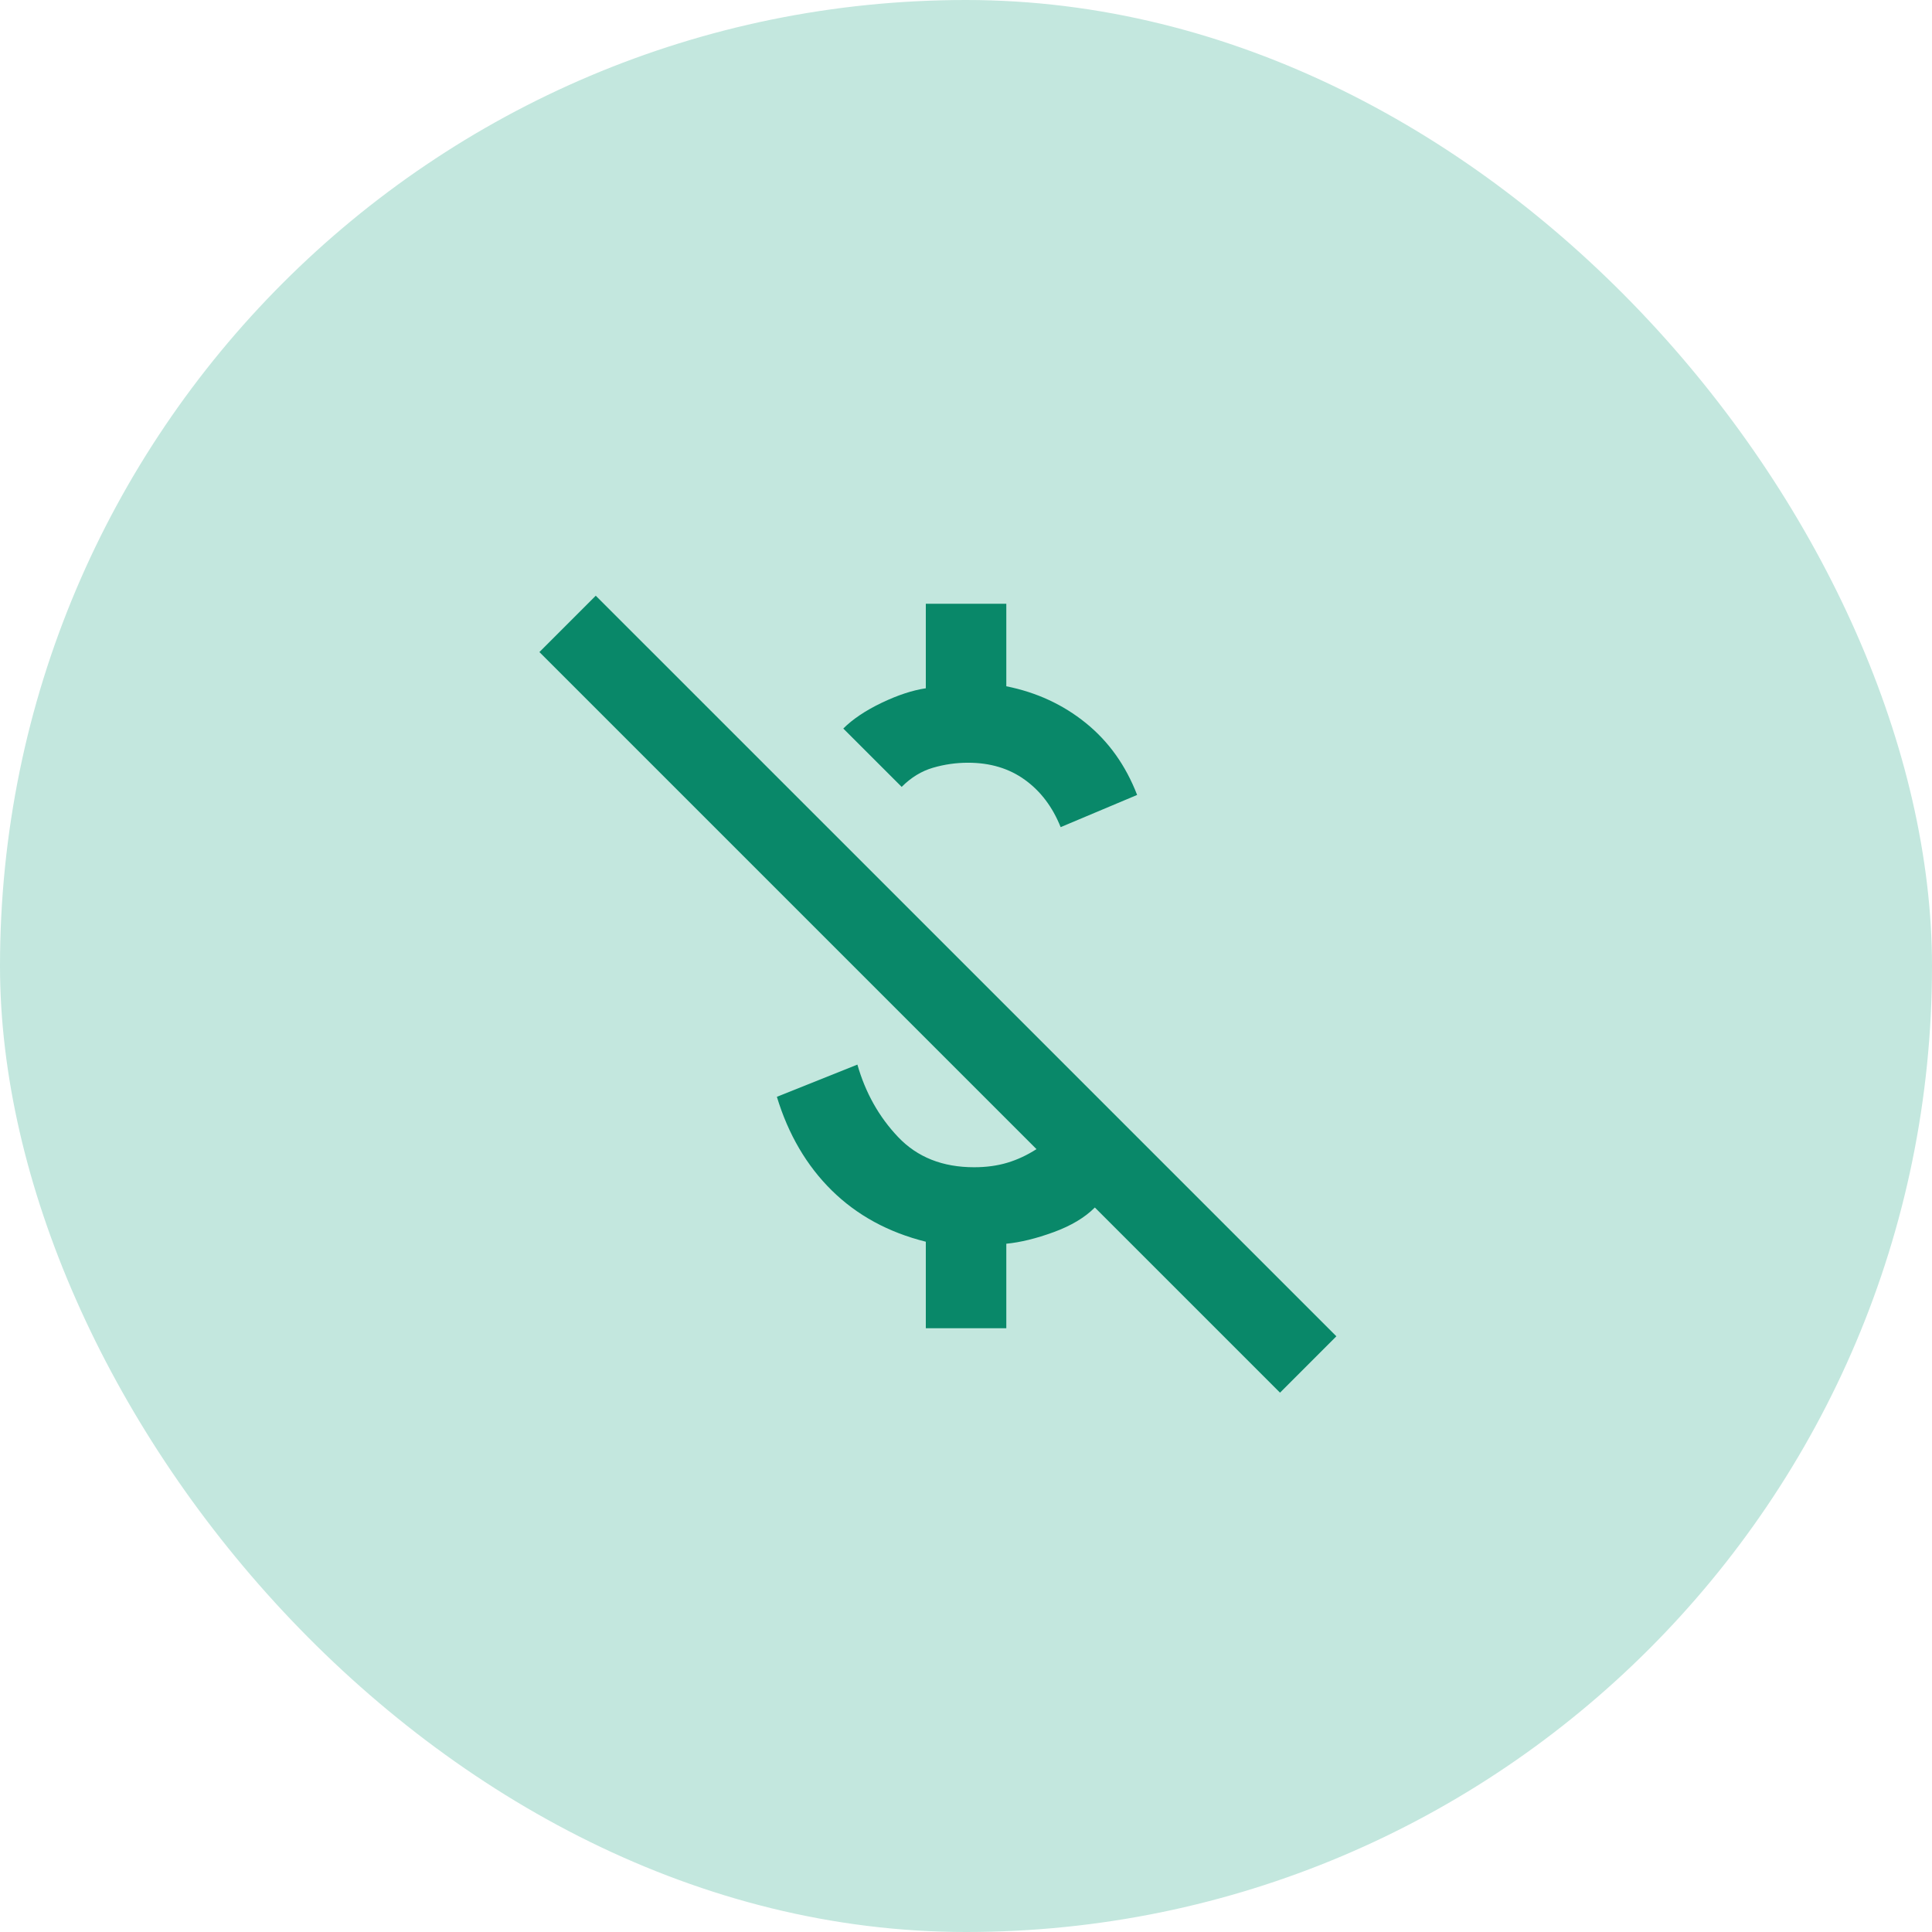
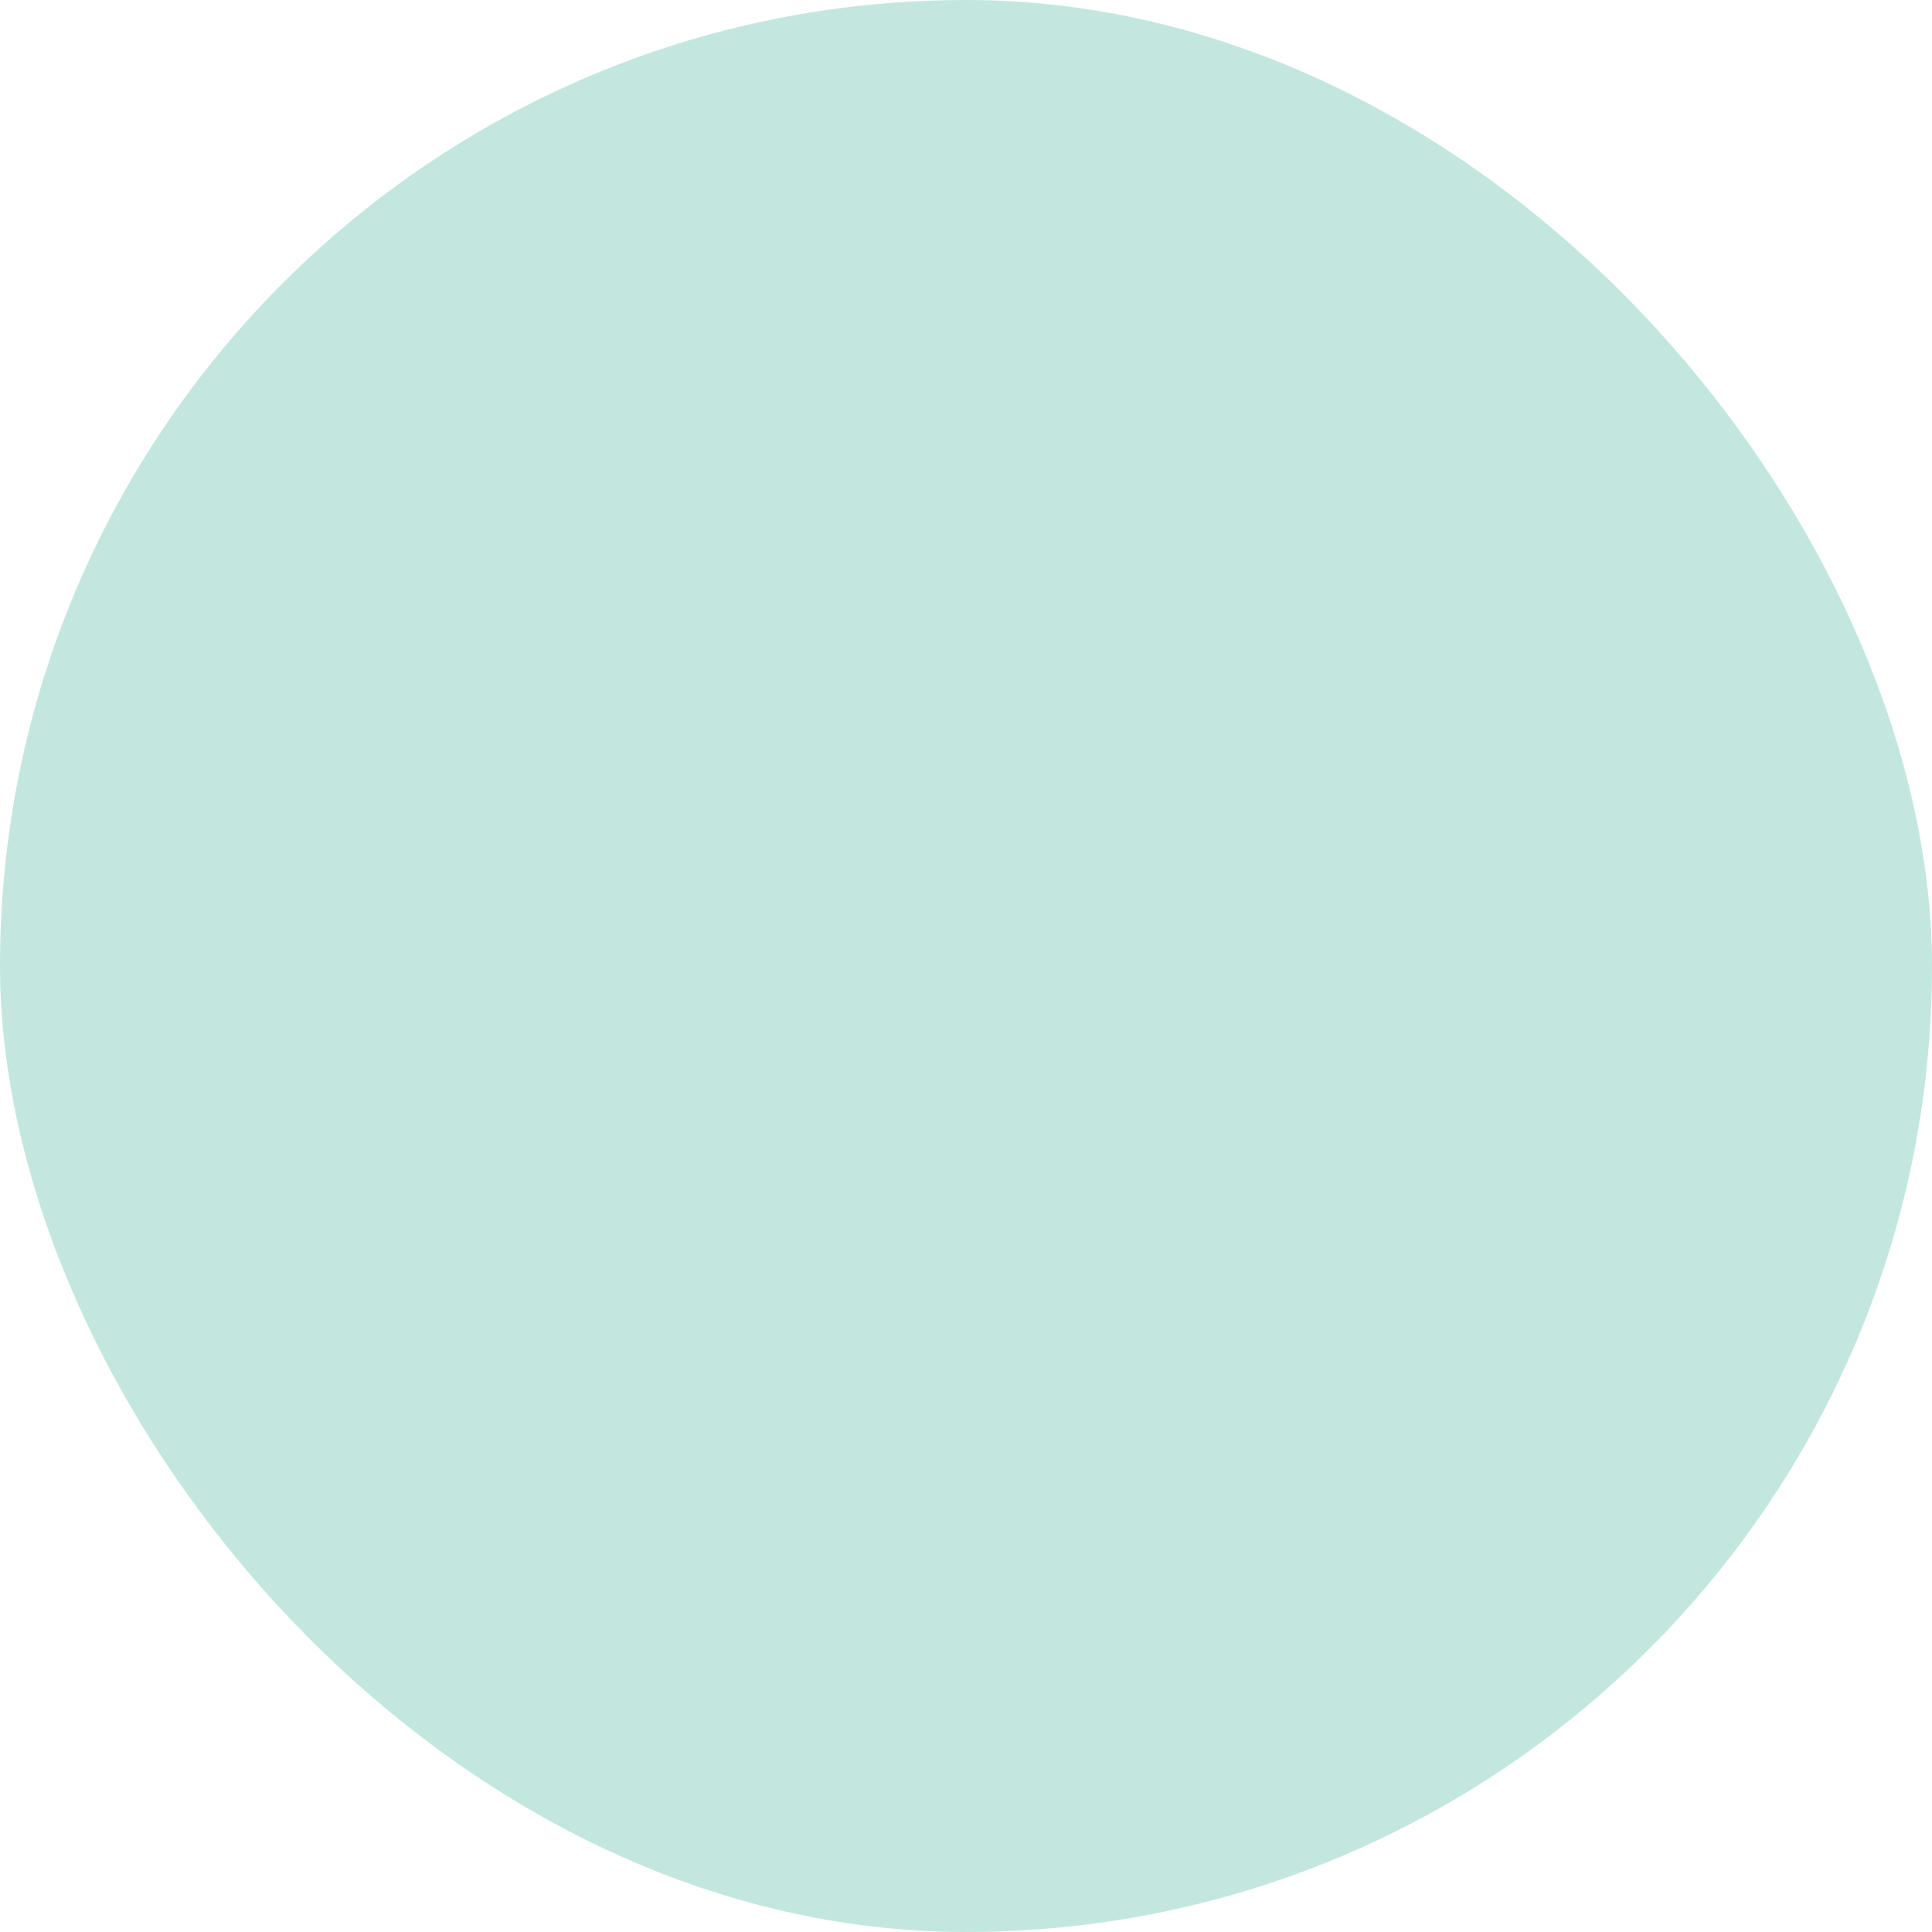
<svg xmlns="http://www.w3.org/2000/svg" width="80" height="80" viewBox="0 0 80 80" fill="none">
  <rect width="80" height="80" rx="40" fill="#C3E7DE" />
-   <path d="M43.919 34.25C43.586 33.417 43.093 32.764 42.44 32.292C41.787 31.819 41.003 31.583 40.086 31.583C39.586 31.583 39.1 31.653 38.628 31.792C38.155 31.93 37.725 32.194 37.336 32.583L34.919 30.167C35.308 29.778 35.836 29.424 36.503 29.104C37.169 28.785 37.78 28.583 38.336 28.5V25H41.669V28.417C42.919 28.667 44.017 29.174 44.961 29.938C45.905 30.701 46.614 31.694 47.086 32.917L43.919 34.25ZM53.003 57.667L45.336 50C44.919 50.417 44.35 50.757 43.628 51.021C42.905 51.285 42.253 51.444 41.669 51.5V55H38.336V51.417C36.78 51.028 35.482 50.319 34.44 49.292C33.398 48.264 32.642 46.972 32.169 45.417L35.503 44.083C35.836 45.25 36.398 46.25 37.19 47.083C37.982 47.917 39.03 48.333 40.336 48.333C40.836 48.333 41.294 48.271 41.711 48.146C42.128 48.021 42.53 47.833 42.919 47.583L22.336 27L24.669 24.667L55.336 55.333L53.003 57.667Z" fill="#098869" />
</svg>